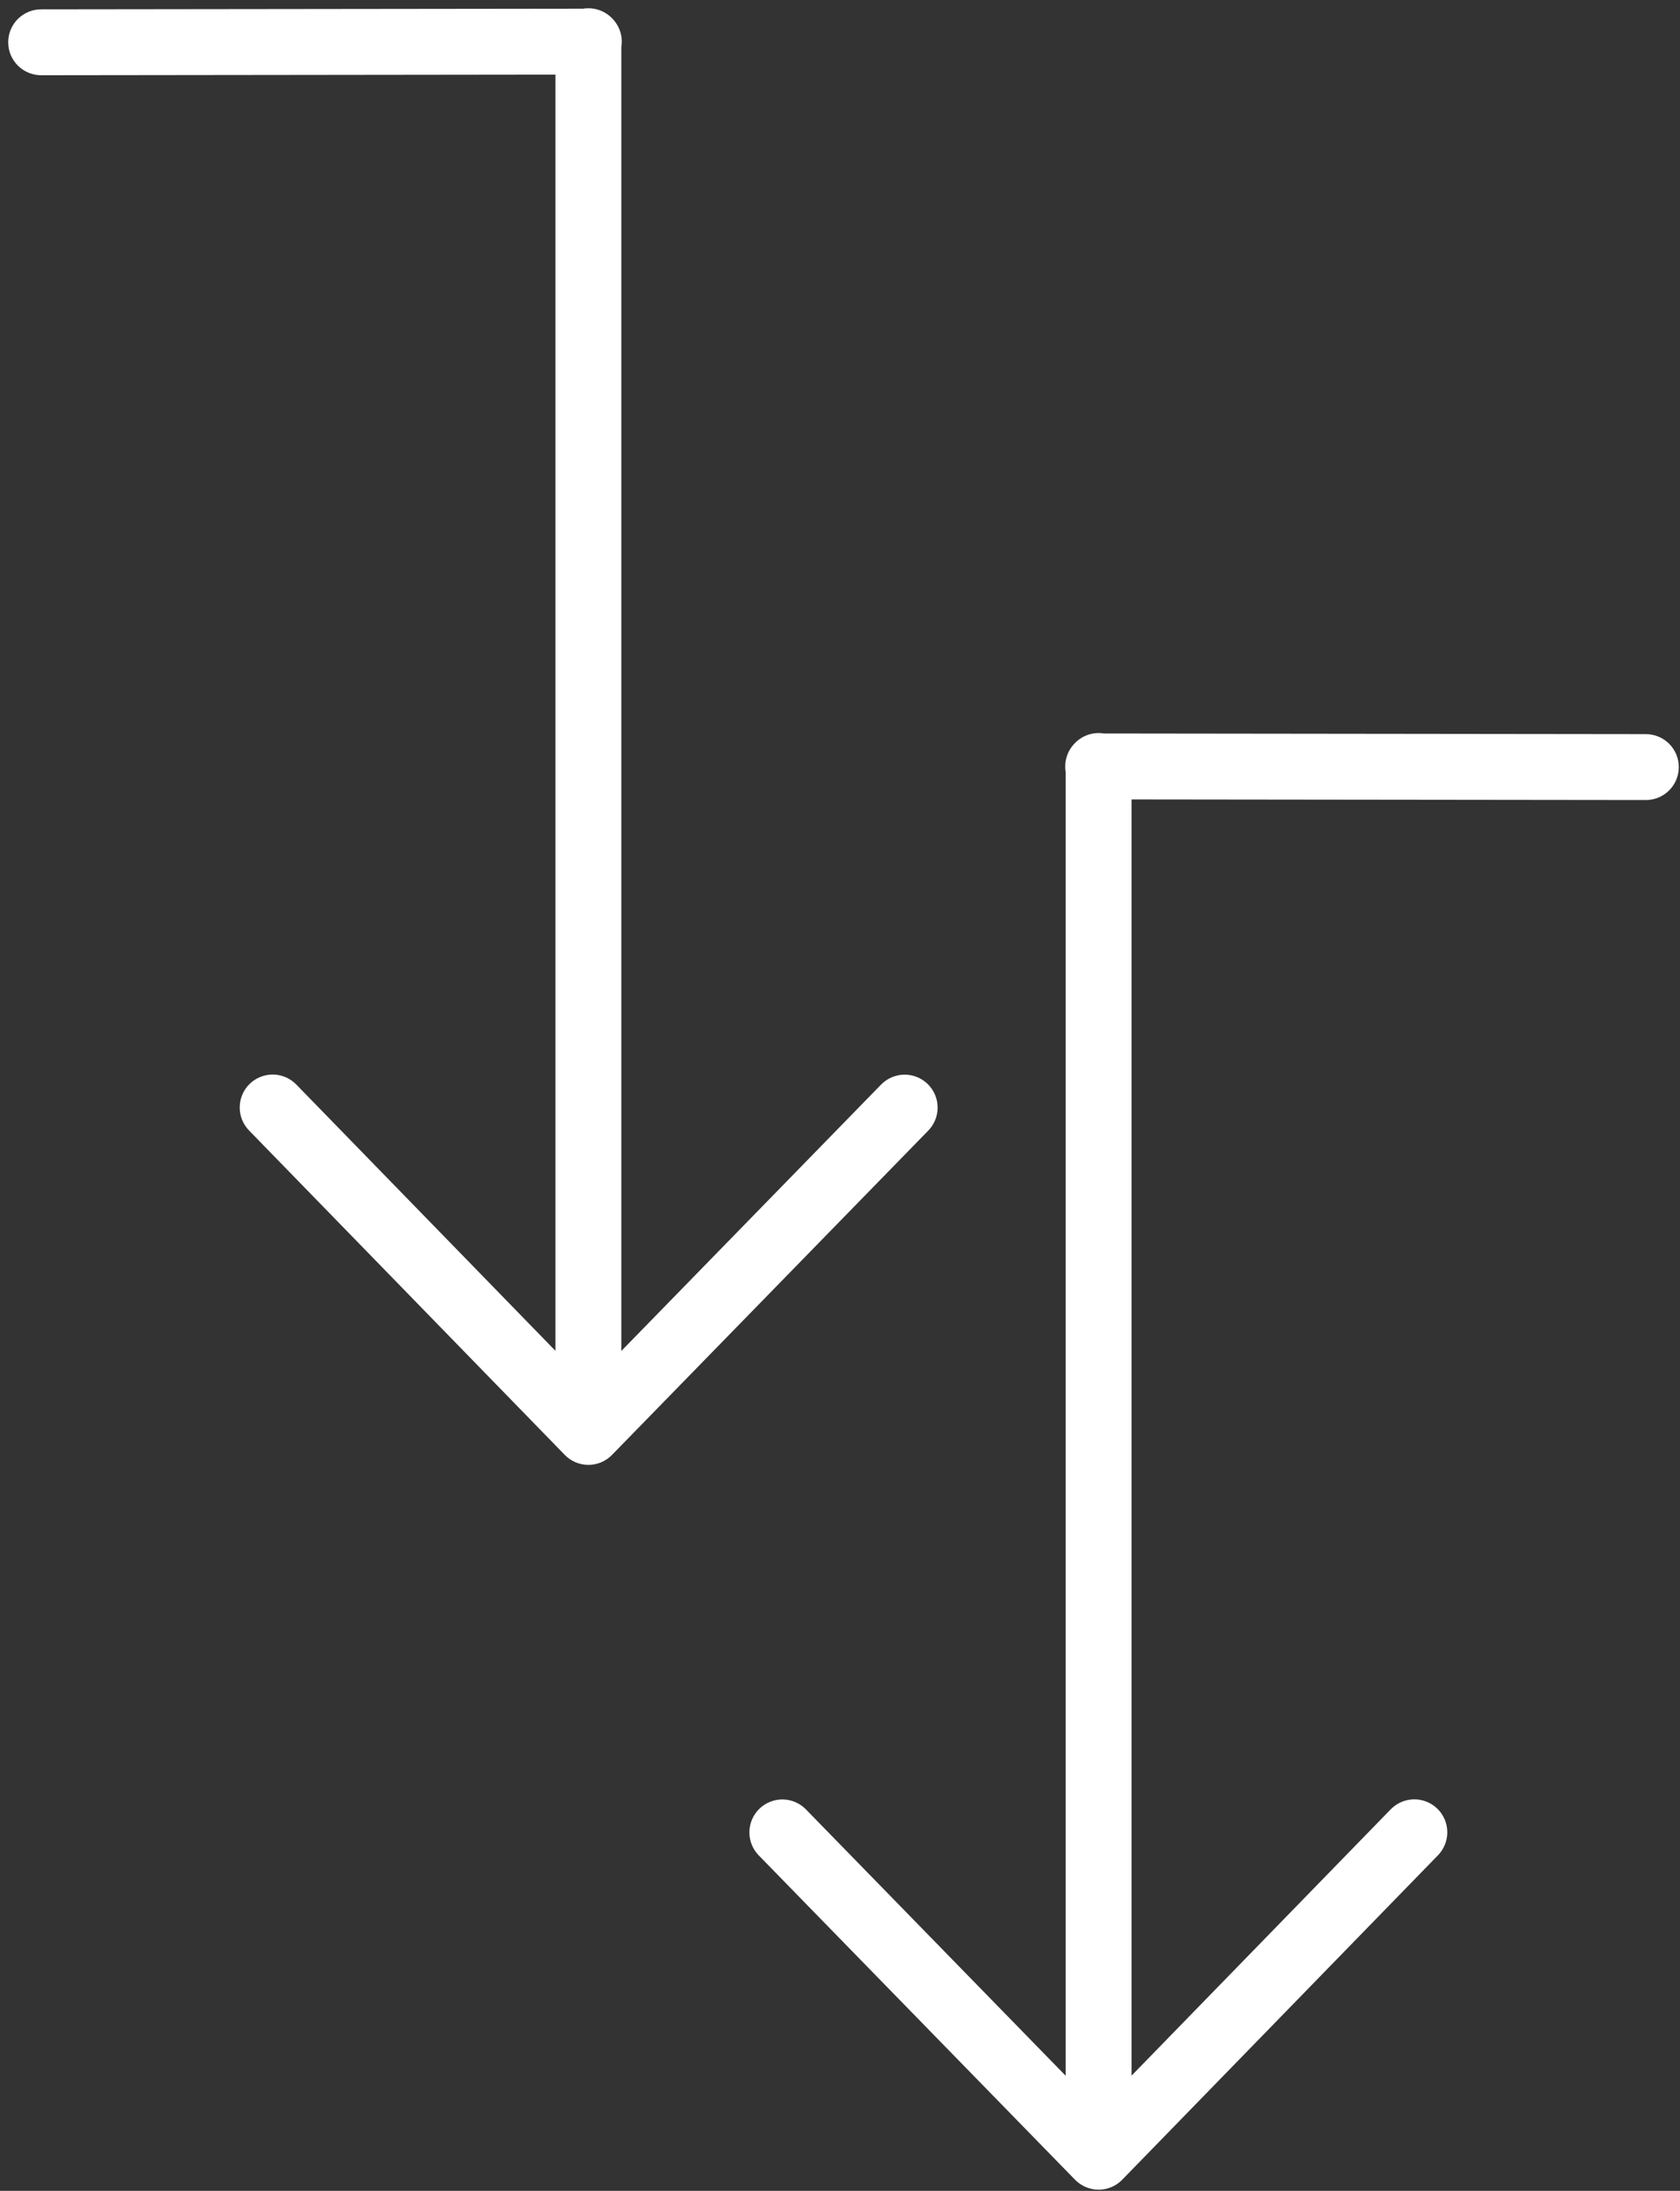
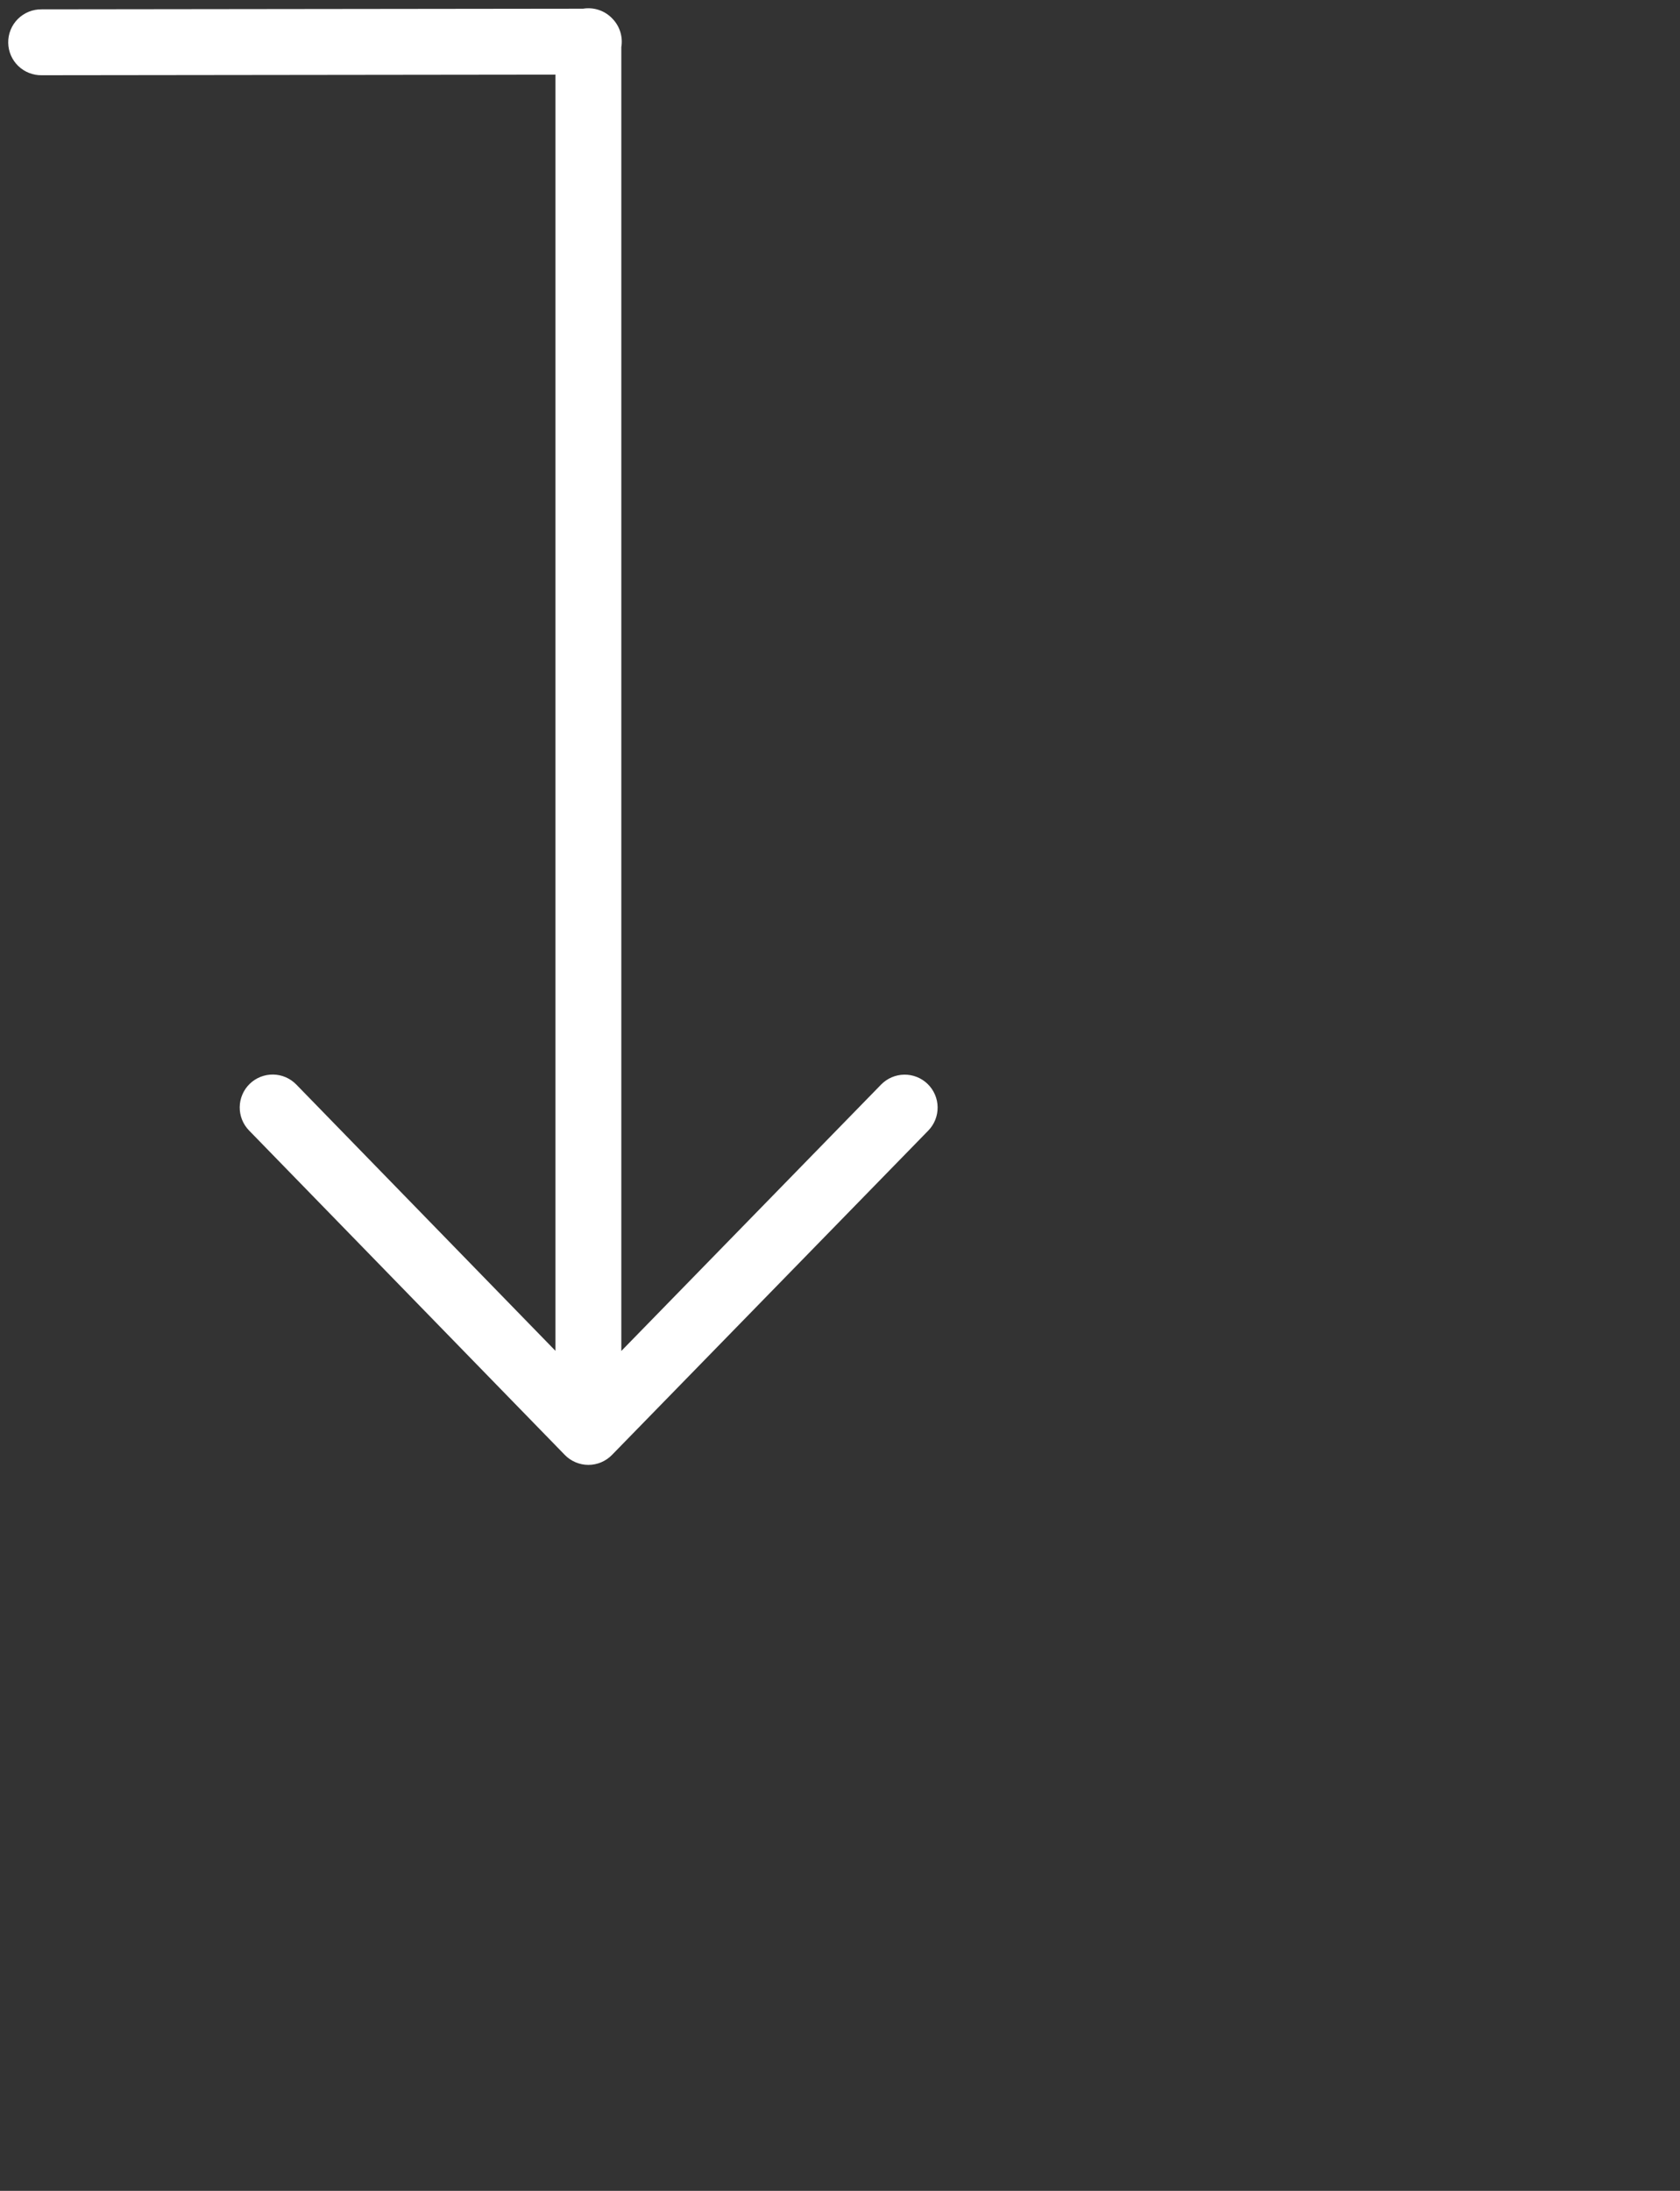
<svg xmlns="http://www.w3.org/2000/svg" width="102" height="133" viewBox="0 0 102 133" fill="none">
  <rect x="0" y="0" width="102" height="133" fill="#333333" stroke="none" />
-   <path fill-rule="evenodd" clip-rule="evenodd" d="M101.927 46.6C101.918 47.13 101.7 47.635 101.319 48.004C100.939 48.373 100.427 48.575 99.897 48.567L68.702 48.53L68.702 126.005L84.432 109.843C84.615 109.654 84.834 109.502 85.075 109.397C85.317 109.292 85.577 109.236 85.84 109.232C86.104 109.228 86.365 109.276 86.61 109.373C86.855 109.47 87.078 109.615 87.267 109.799C87.456 109.982 87.606 110.202 87.71 110.444C87.814 110.686 87.869 110.946 87.872 111.21C87.875 111.473 87.826 111.734 87.727 111.979C87.629 112.223 87.483 112.446 87.299 112.634L68.135 132.323C67.949 132.515 67.726 132.667 67.48 132.771C67.234 132.874 66.97 132.928 66.703 132.928C66.436 132.928 66.172 132.875 65.926 132.771C65.68 132.667 65.457 132.516 65.27 132.324L46.067 112.635C45.883 112.447 45.739 112.224 45.641 111.98C45.544 111.736 45.495 111.476 45.499 111.213C45.502 110.95 45.557 110.691 45.661 110.449C45.764 110.208 45.914 109.989 46.103 109.806C46.291 109.623 46.513 109.478 46.757 109.381C47.001 109.283 47.262 109.235 47.524 109.238C47.787 109.241 48.047 109.297 48.288 109.4C48.529 109.504 48.748 109.654 48.931 109.842L64.702 126.013L64.702 46.86C64.65 46.549 64.672 46.23 64.767 45.93C64.862 45.629 65.026 45.355 65.246 45.13C65.265 45.11 65.284 45.09 65.304 45.071C65.528 44.852 65.801 44.688 66.1 44.594C66.399 44.5 66.716 44.477 67.026 44.528L99.902 44.567C100.17 44.563 100.435 44.614 100.683 44.715C100.931 44.816 101.156 44.966 101.345 45.155C101.533 45.345 101.682 45.57 101.782 45.818C101.883 46.066 101.931 46.332 101.927 46.6Z" fill="white" />
  <path fill-rule="evenodd" clip-rule="evenodd" d="M0.499 2.6C0.507 3.13 0.726 3.635 1.106 4.004C1.487 4.372 1.998 4.575 2.528 4.567L33.724 4.53L33.724 82.005L17.994 65.843C17.811 65.654 17.592 65.502 17.351 65.397C17.109 65.292 16.849 65.236 16.586 65.232C16.322 65.228 16.061 65.276 15.816 65.373C15.571 65.47 15.348 65.615 15.159 65.799C14.97 65.982 14.819 66.202 14.716 66.444C14.612 66.686 14.557 66.946 14.554 67.21C14.551 67.473 14.6 67.734 14.698 67.979C14.797 68.223 14.942 68.446 15.127 68.634L34.291 88.323C34.477 88.515 34.7 88.667 34.946 88.77C35.192 88.874 35.456 88.928 35.723 88.928C35.99 88.928 36.254 88.875 36.5 88.771C36.746 88.667 36.969 88.516 37.155 88.325L56.359 68.635C56.542 68.447 56.687 68.224 56.785 67.98C56.882 67.736 56.93 67.476 56.927 67.213C56.924 66.95 56.869 66.691 56.765 66.449C56.661 66.208 56.511 65.989 56.323 65.806C56.135 65.623 55.913 65.478 55.669 65.381C55.425 65.283 55.164 65.235 54.901 65.238C54.639 65.242 54.379 65.297 54.138 65.4C53.896 65.504 53.678 65.654 53.494 65.842L37.723 82.013L37.723 2.86C37.775 2.549 37.753 2.231 37.659 1.93C37.564 1.629 37.4 1.355 37.18 1.13C37.161 1.11 37.142 1.09 37.122 1.071C36.897 0.851 36.625 0.688 36.325 0.594C36.026 0.5 35.709 0.477 35.4 0.528L2.523 0.567C2.256 0.563 1.99 0.614 1.743 0.715C1.495 0.816 1.27 0.966 1.081 1.155C0.892 1.345 0.743 1.57 0.643 1.818C0.543 2.066 0.494 2.332 0.499 2.6Z" fill="white" />
</svg>